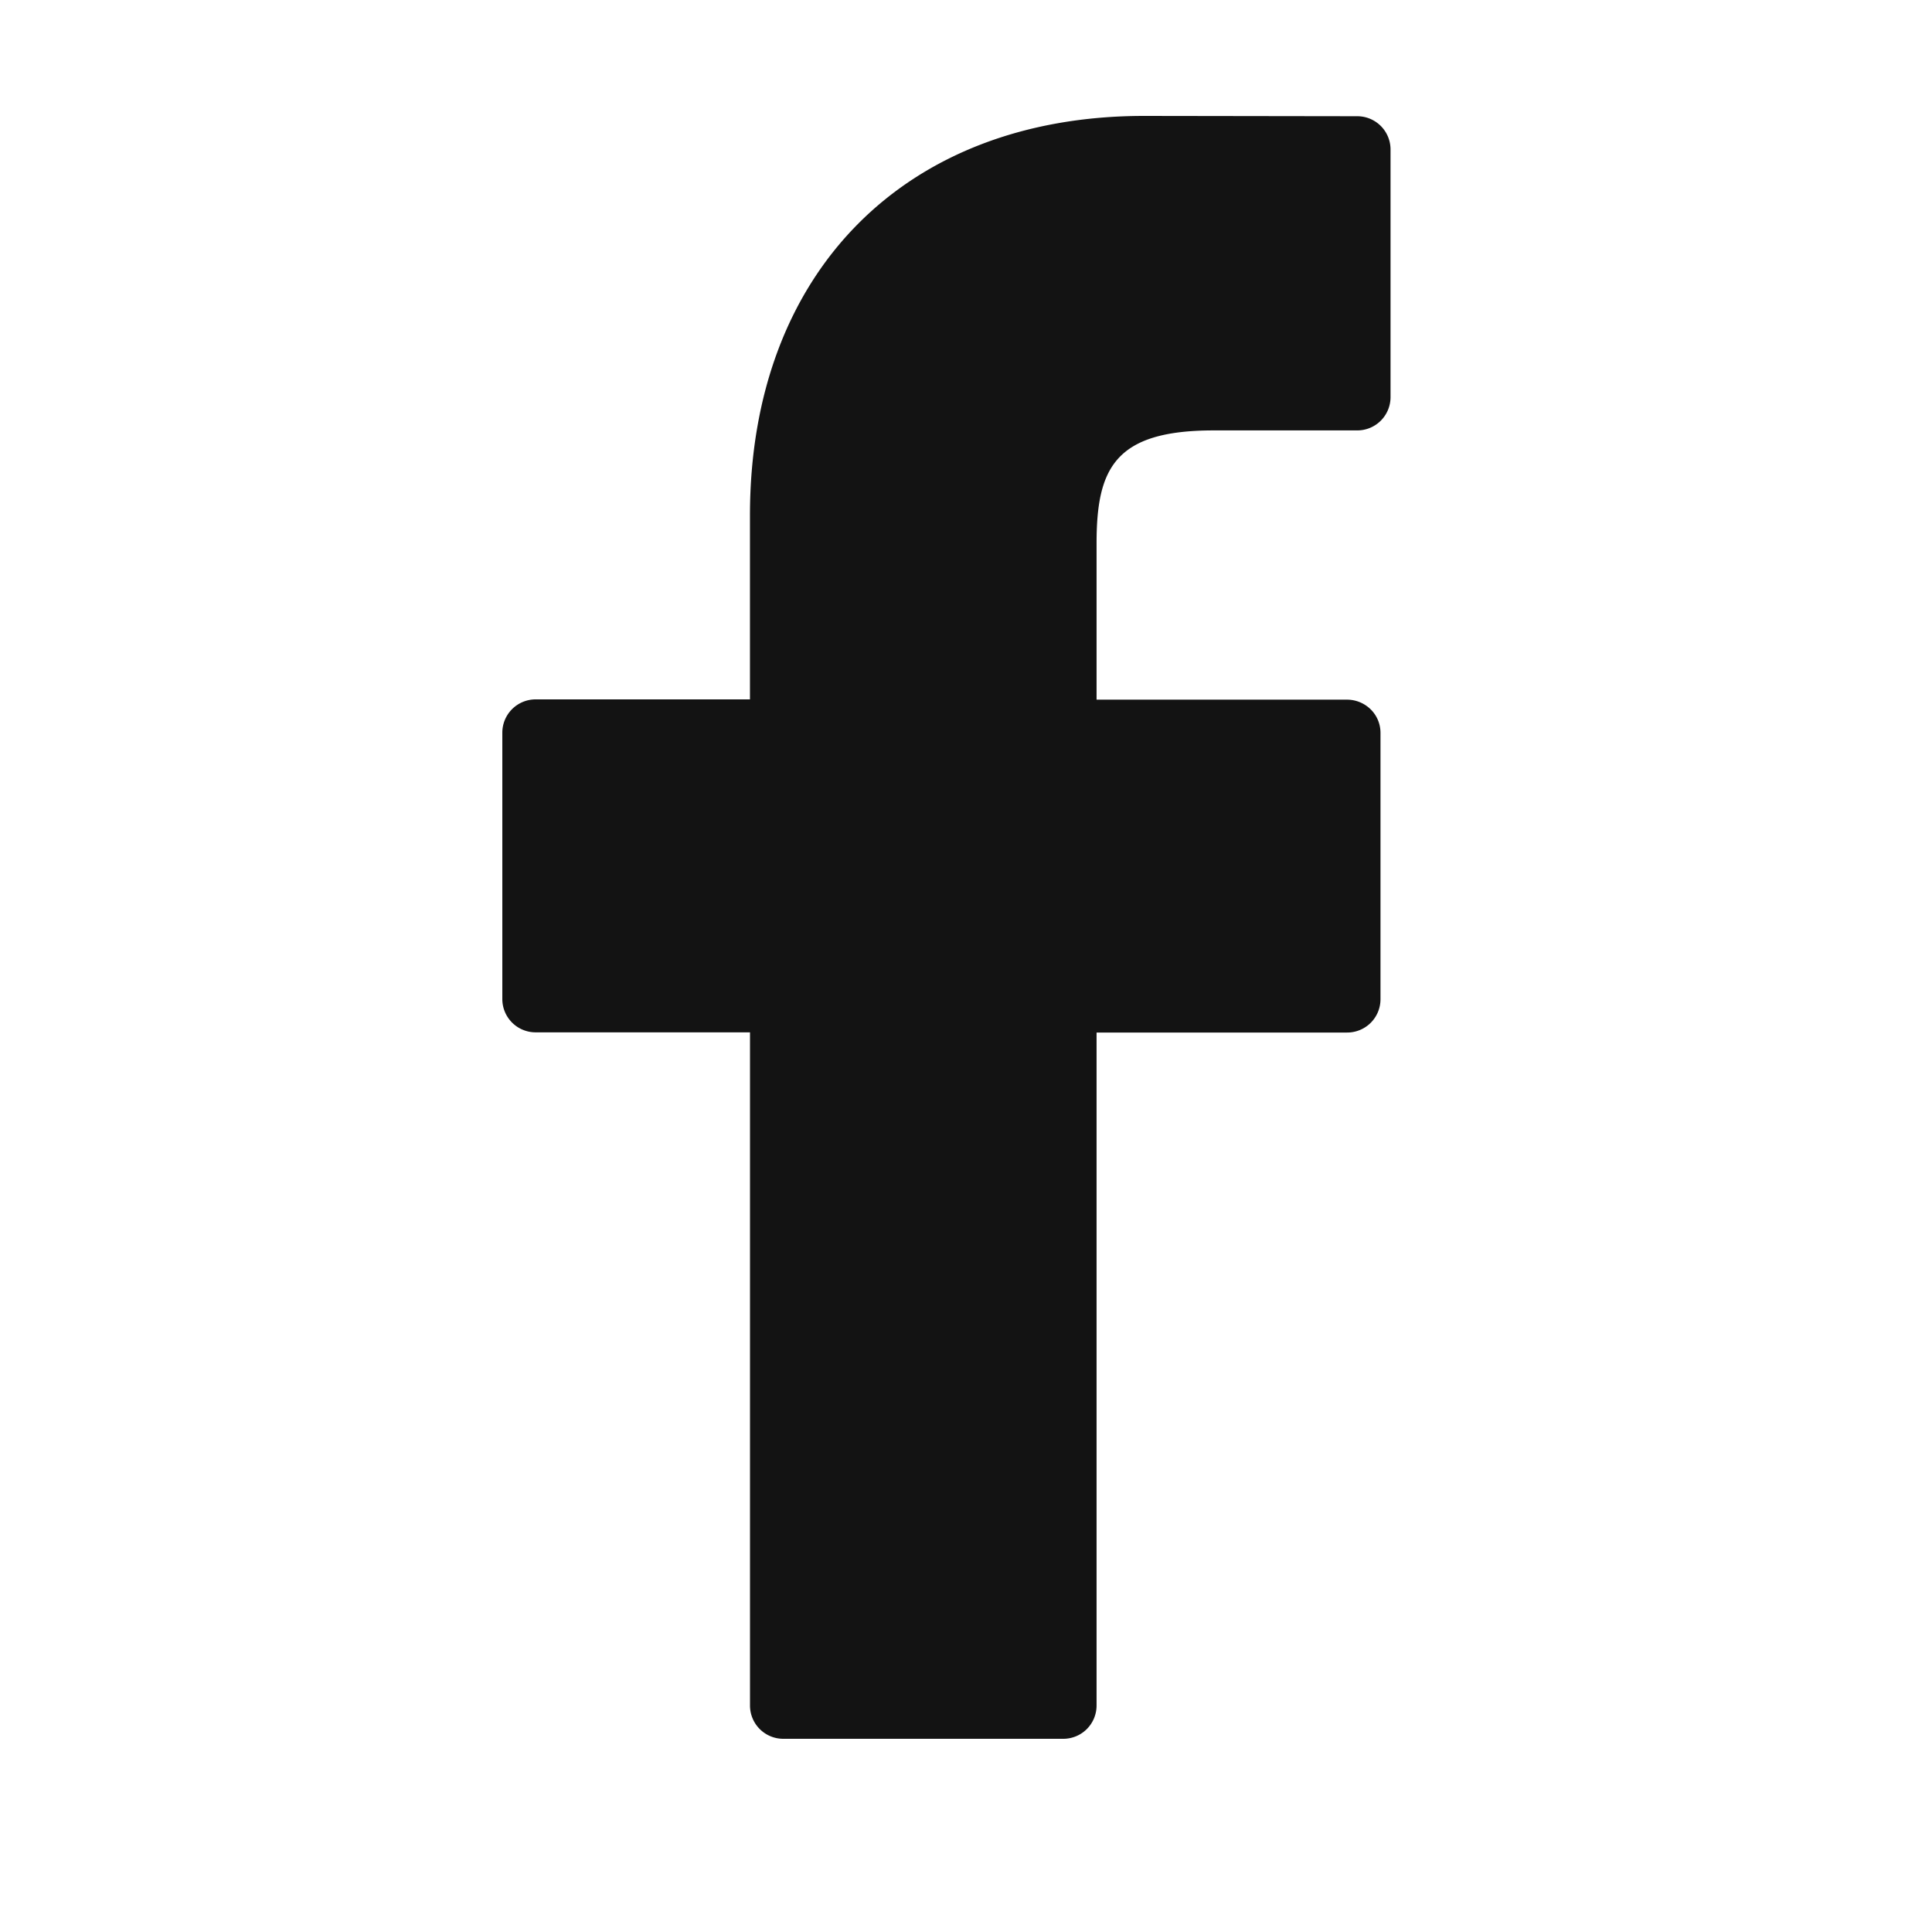
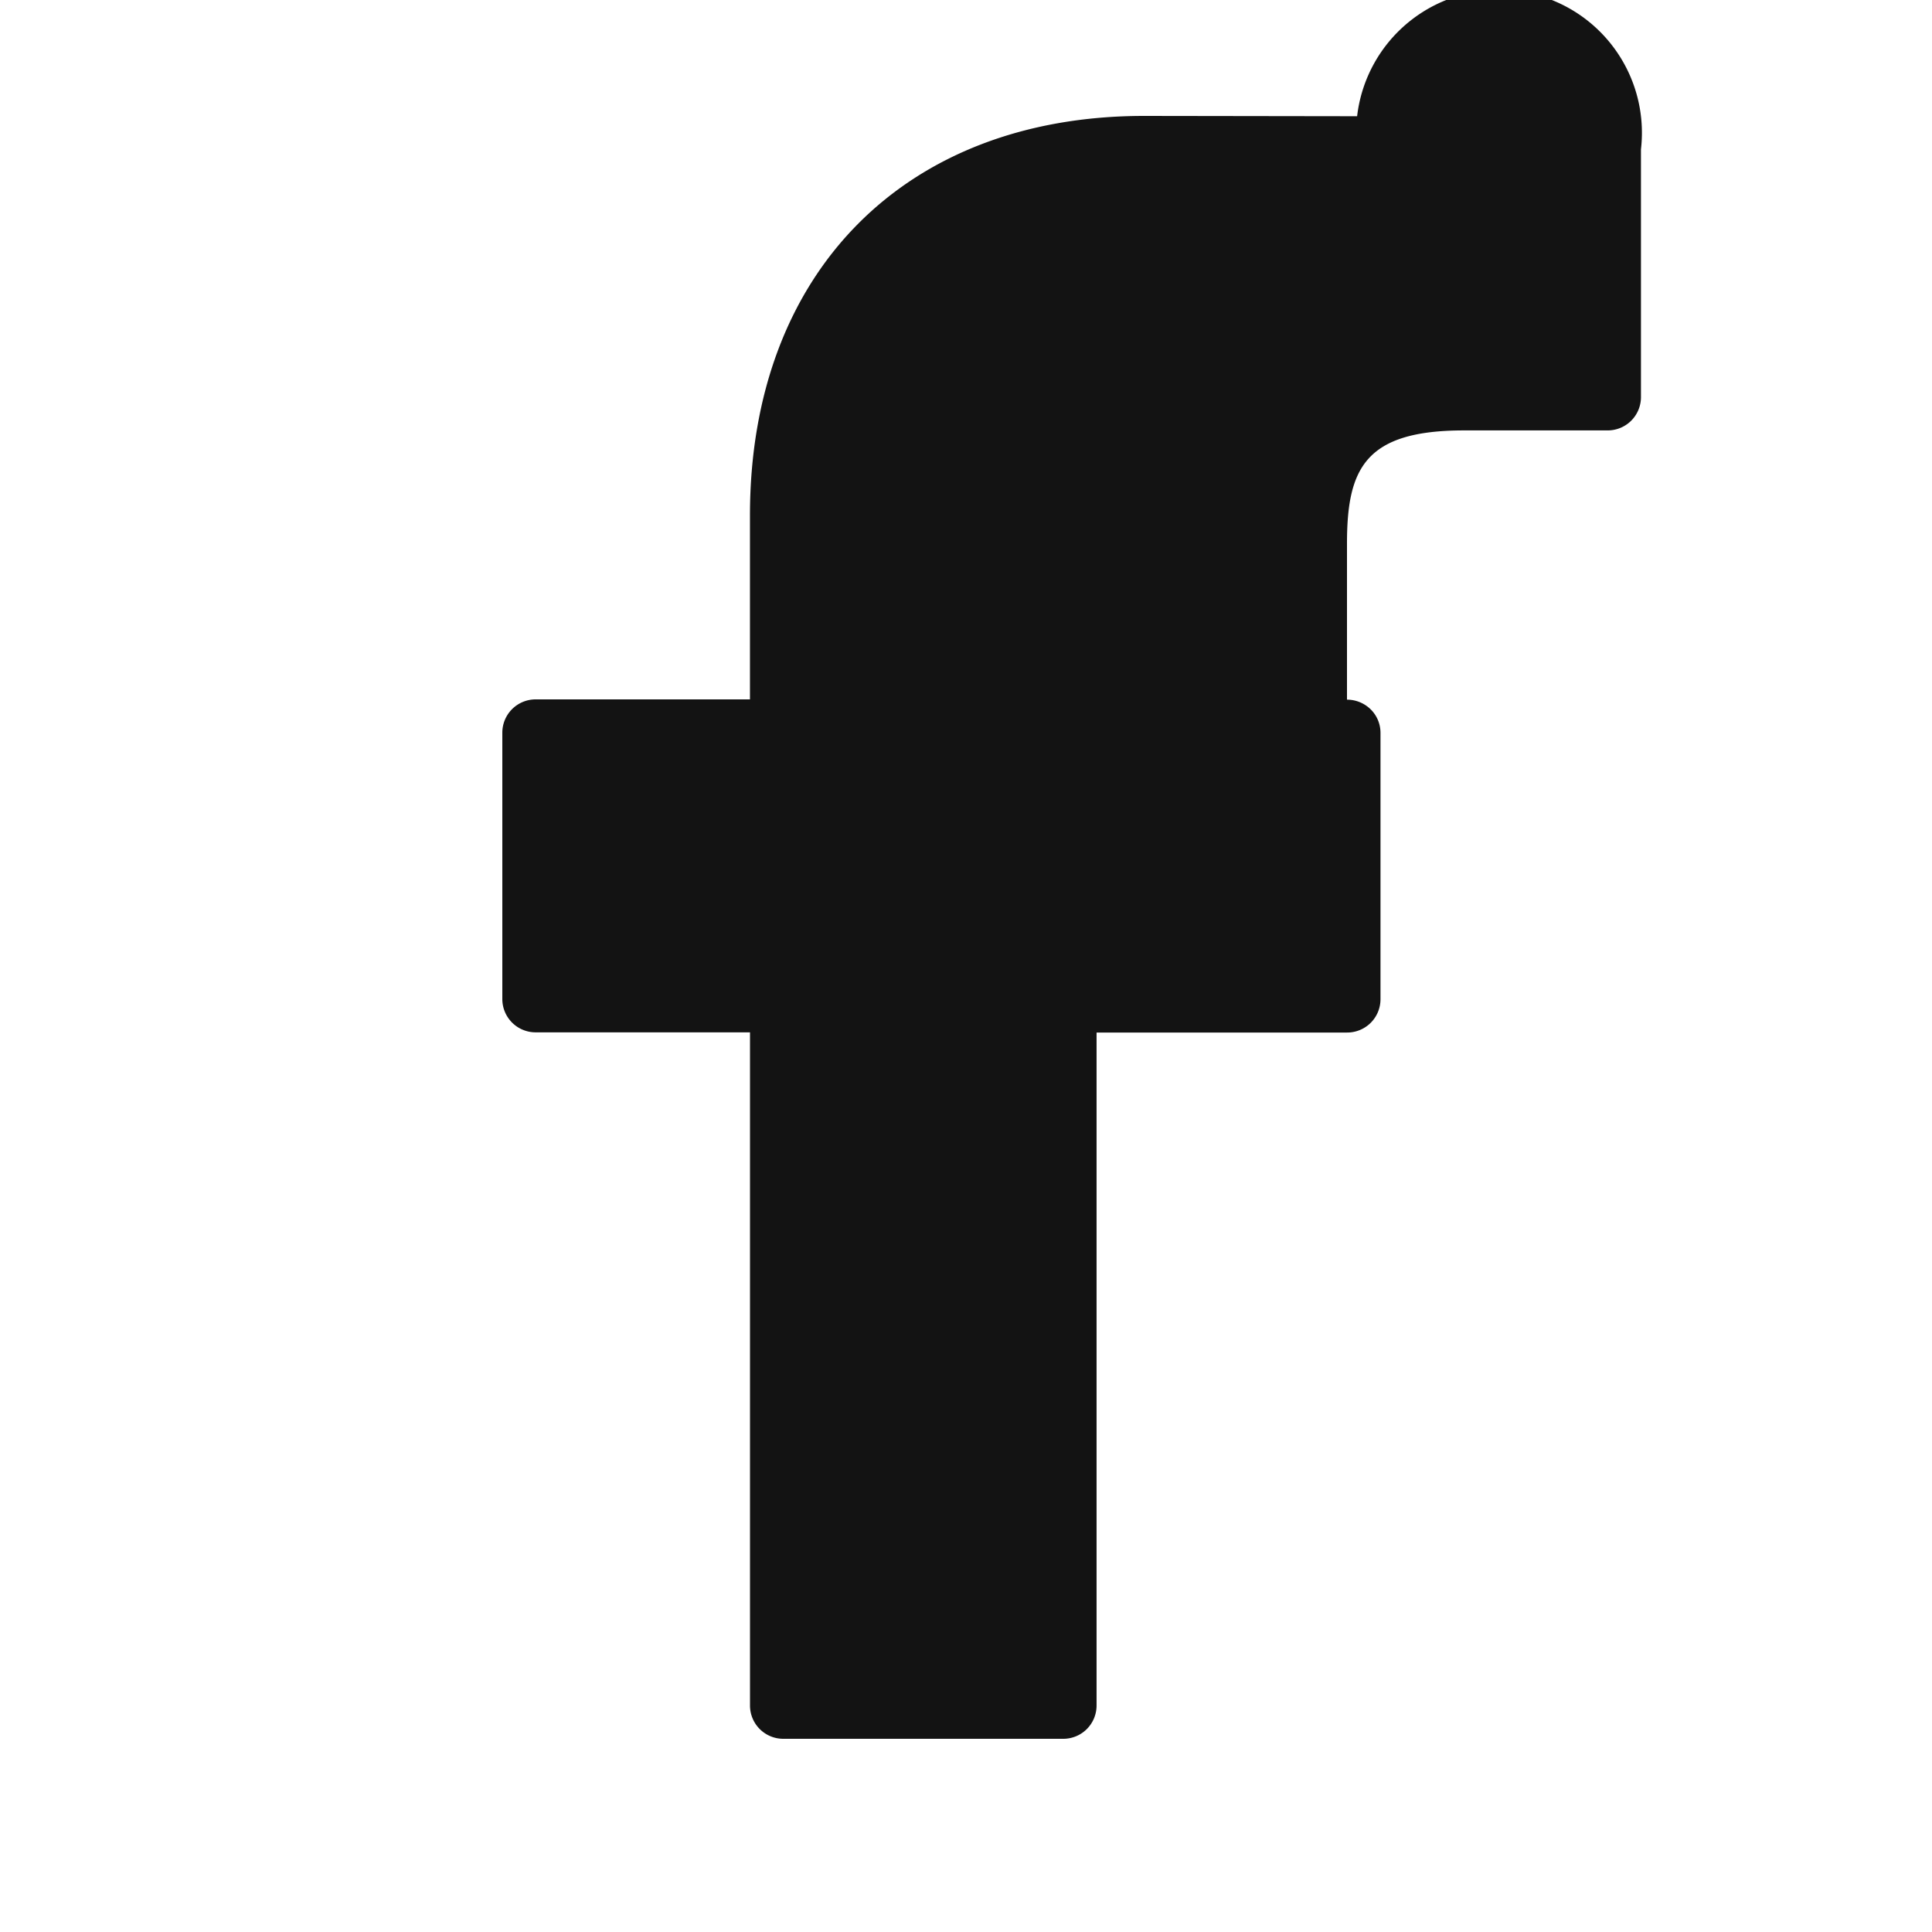
<svg xmlns="http://www.w3.org/2000/svg" width="50" height="50" viewBox="0 0 50 50">
  <defs>
    <style>
      .cls-1 {
        fill: #131313;
        fill-rule: evenodd;
      }
    </style>
  </defs>
-   <path id="Forma_1_copy" data-name="Forma 1 copy" class="cls-1" d="M35.122,3.008L29.609,3c-6.194,0-10.2,4.057-10.2,10.336V18.1H13.87A0.862,0.862,0,0,0,13,18.96v6.9a0.862,0.862,0,0,0,.867.857h5.543V44.145A0.861,0.861,0,0,0,20.28,45h7.232a0.861,0.861,0,0,0,.867-0.856V26.722h6.481a0.862,0.862,0,0,0,.867-0.857l0-6.9a0.852,0.852,0,0,0-.254-0.607,0.875,0.875,0,0,0-.613-0.251H28.379v-4.04c0-1.943.468-2.928,3.028-2.928h3.714a0.861,0.861,0,0,0,.866-0.856V3.865A0.861,0.861,0,0,0,35.122,3.008Z" />
+   <path id="Forma_1_copy" data-name="Forma 1 copy" class="cls-1" d="M35.122,3.008L29.609,3c-6.194,0-10.2,4.057-10.2,10.336V18.1H13.87A0.862,0.862,0,0,0,13,18.96v6.9a0.862,0.862,0,0,0,.867.857h5.543V44.145A0.861,0.861,0,0,0,20.28,45h7.232a0.861,0.861,0,0,0,.867-0.856V26.722h6.481a0.862,0.862,0,0,0,.867-0.857l0-6.9a0.852,0.852,0,0,0-.254-0.607,0.875,0.875,0,0,0-.613-0.251v-4.04c0-1.943.468-2.928,3.028-2.928h3.714a0.861,0.861,0,0,0,.866-0.856V3.865A0.861,0.861,0,0,0,35.122,3.008Z" />
</svg>